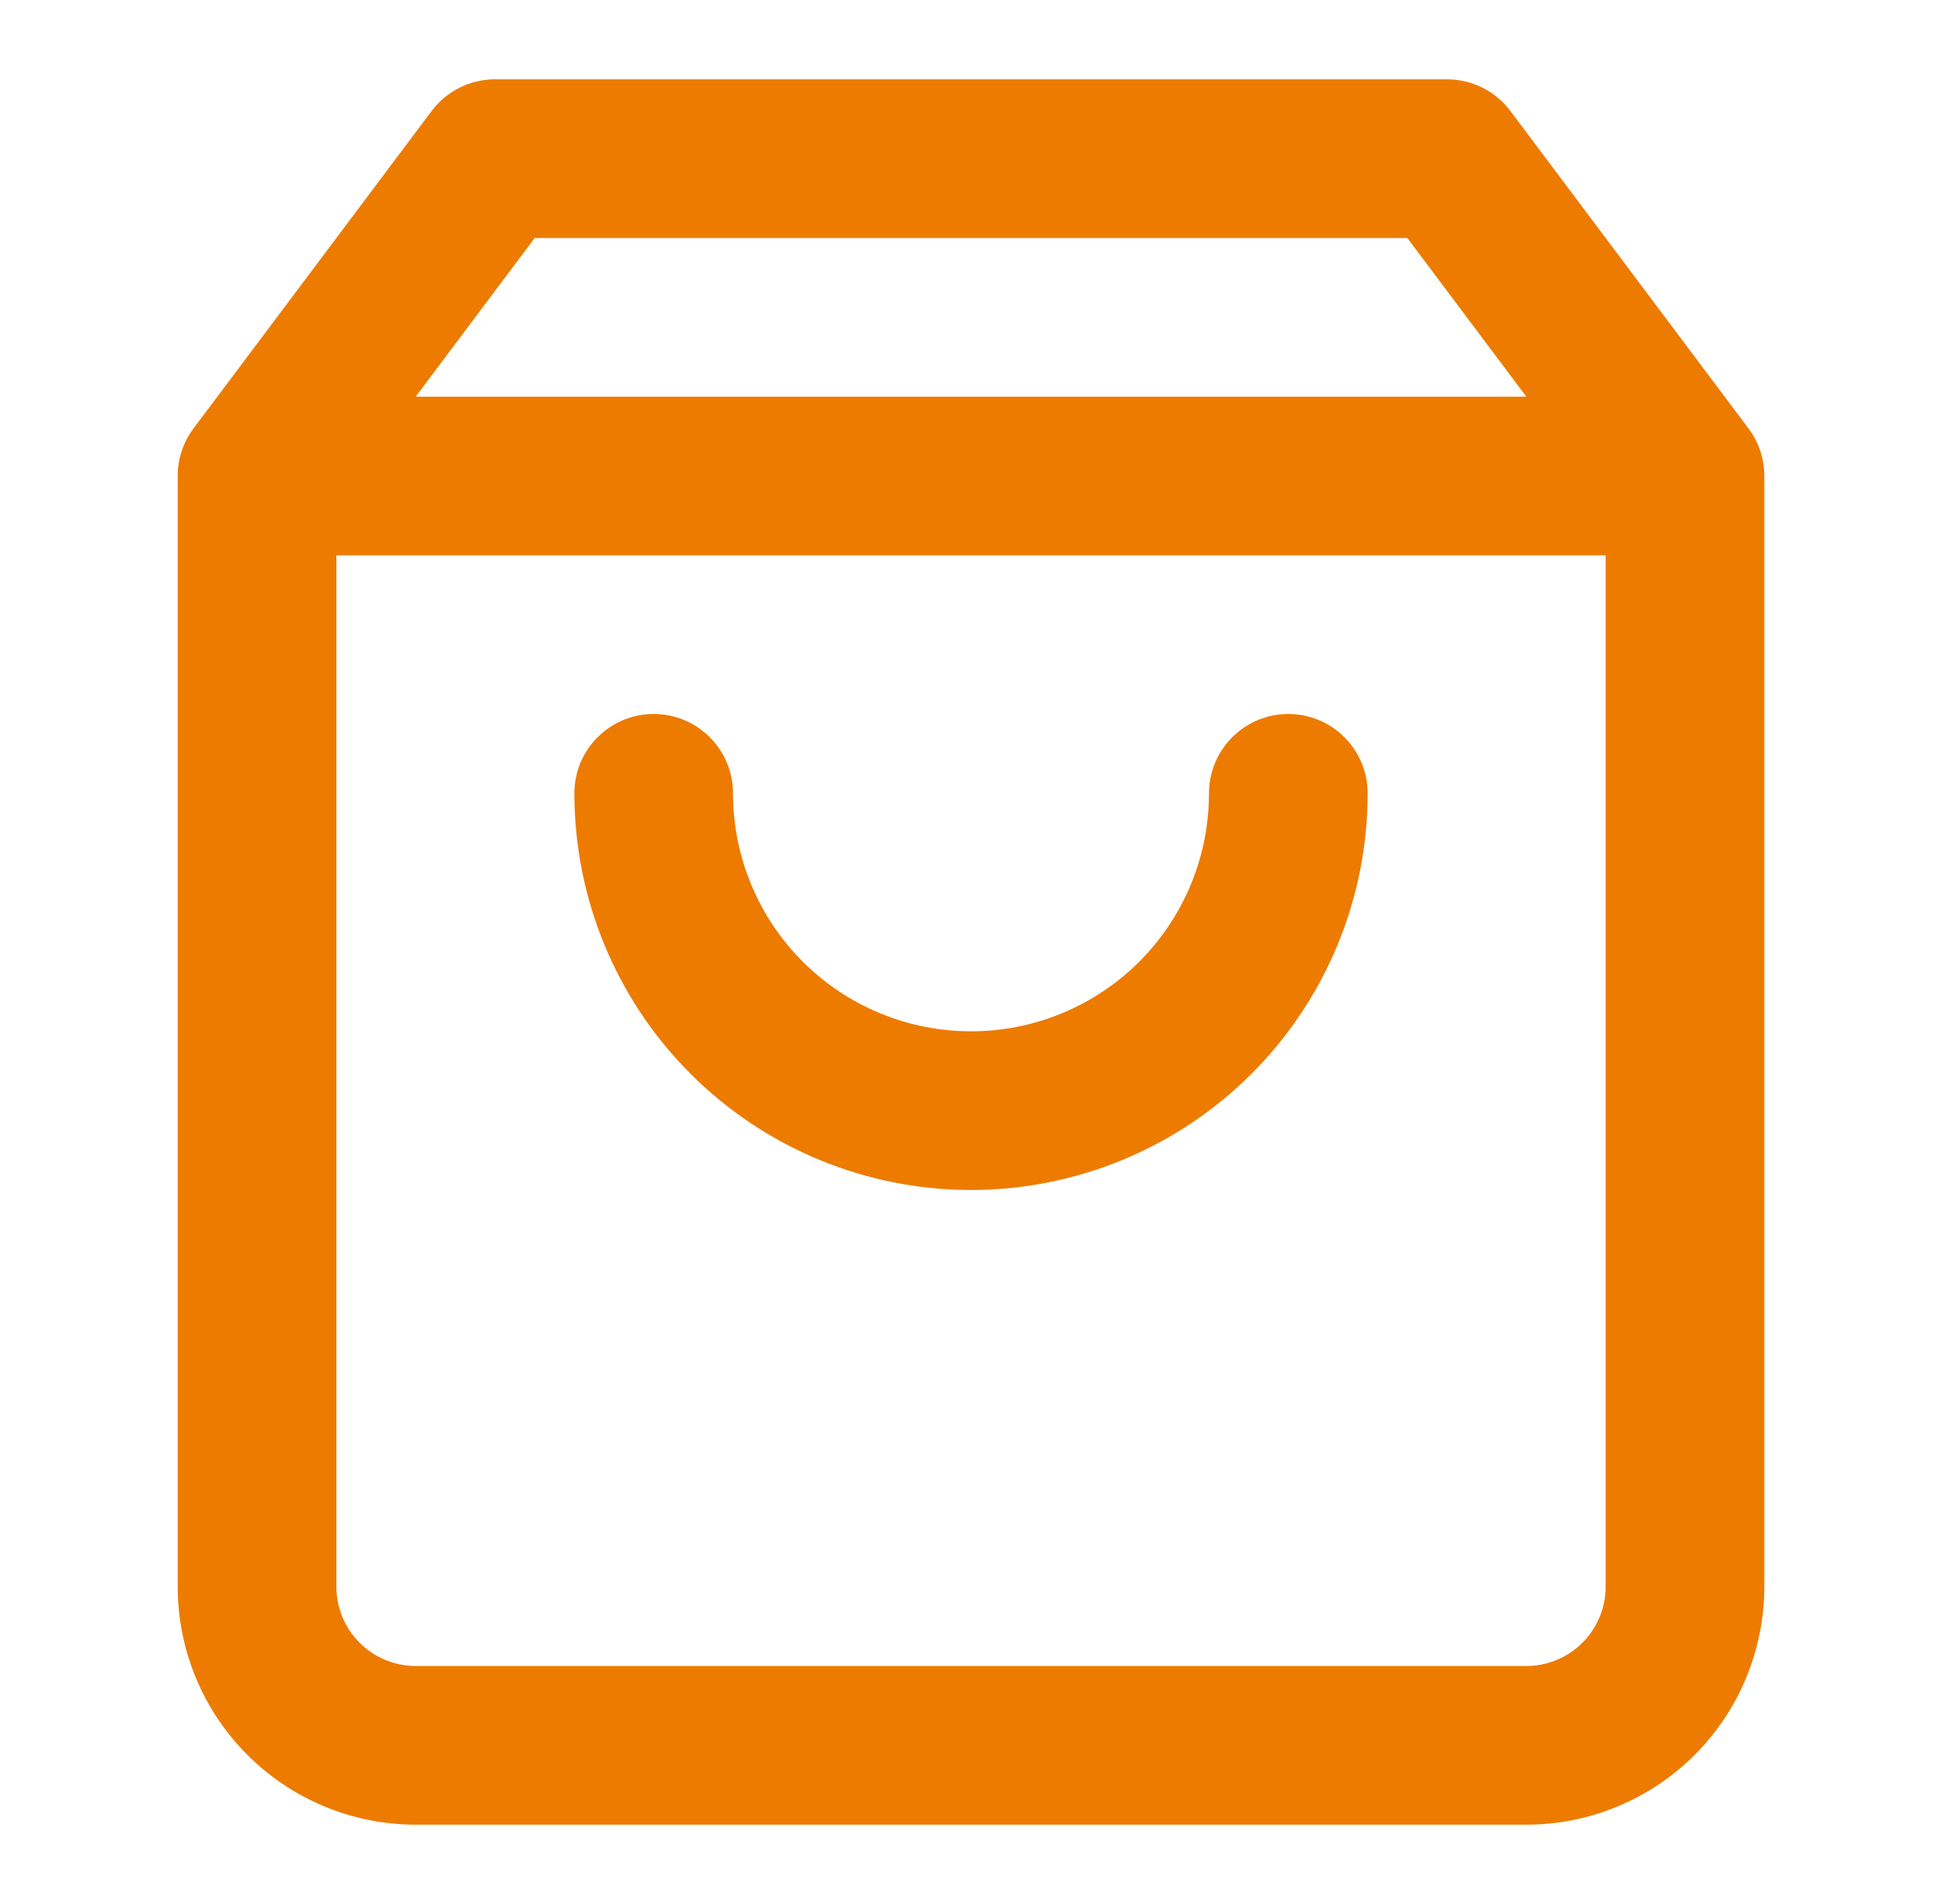
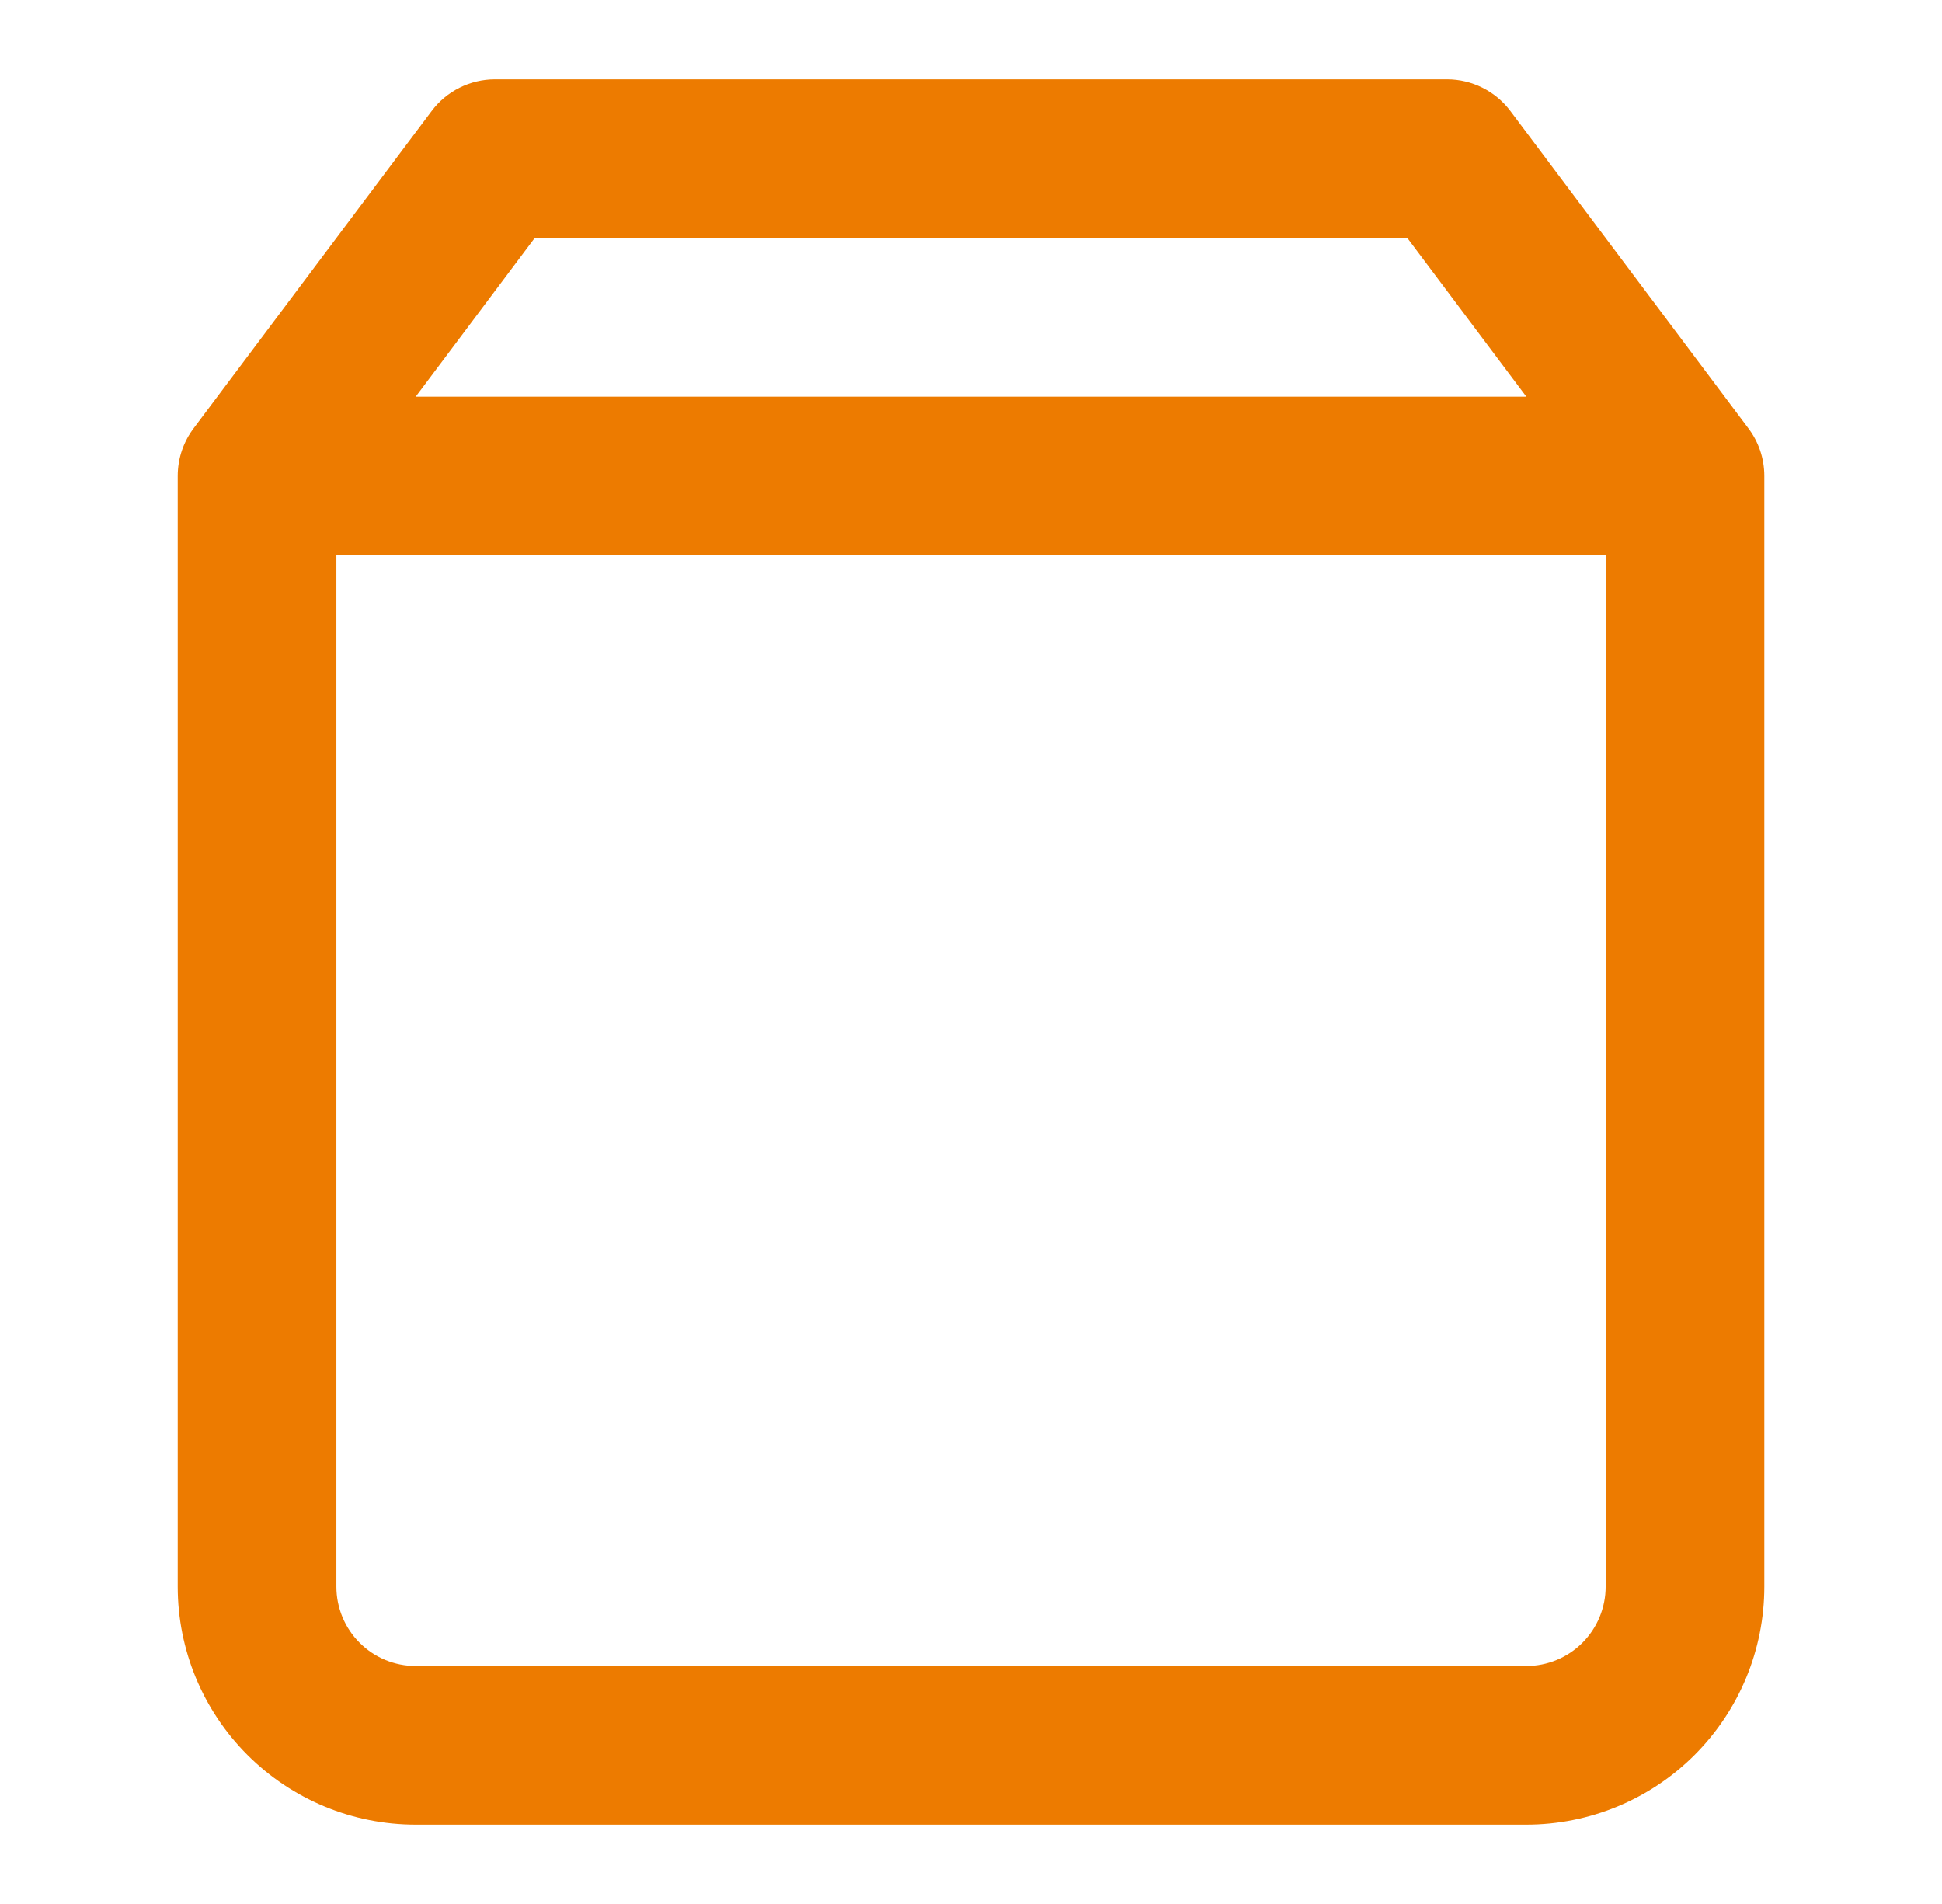
<svg xmlns="http://www.w3.org/2000/svg" width="51" height="50" viewBox="0 0 51 50" fill="none">
-   <path d="M19.25 20.833C19.25 19.683 18.318 18.75 17.167 18.75C16.016 18.75 15.084 19.683 15.084 20.833C15.084 23.596 16.181 26.245 18.135 28.199C20.088 30.152 22.738 31.25 25.5 31.25C28.263 31.25 30.913 30.152 32.866 28.199C34.819 26.245 35.917 23.596 35.917 20.833C35.917 19.683 34.984 18.75 33.834 18.75C32.683 18.75 31.75 19.683 31.75 20.833C31.75 22.491 31.092 24.081 29.92 25.253C28.748 26.425 27.158 27.083 25.5 27.083C23.843 27.083 22.253 26.425 21.081 25.253C19.909 24.081 19.25 22.491 19.25 20.833Z" fill="#ED7B00" />
  <path fill-rule="evenodd" clip-rule="evenodd" d="M11.334 2.917C11.727 2.392 12.345 2.083 13 2.083H38C38.656 2.083 39.273 2.392 39.667 2.917L45.904 11.233C46.174 11.584 46.334 12.023 46.334 12.5V41.667C46.334 43.324 45.675 44.914 44.503 46.086C43.331 47.258 41.741 47.917 40.084 47.917H10.917C9.259 47.917 7.67 47.258 6.498 46.086C5.325 44.914 4.667 43.324 4.667 41.667V12.5C4.667 12.023 4.827 11.584 5.096 11.233L11.334 2.917ZM36.959 6.25L40.084 10.417H10.917L14.042 6.25H36.959ZM8.834 41.667V14.583H42.167V41.667C42.167 42.219 41.947 42.749 41.557 43.14C41.166 43.531 40.636 43.75 40.084 43.75H10.917C10.364 43.75 9.835 43.531 9.444 43.14C9.053 42.749 8.834 42.219 8.834 41.667Z" fill="#ED7B00" />
</svg>